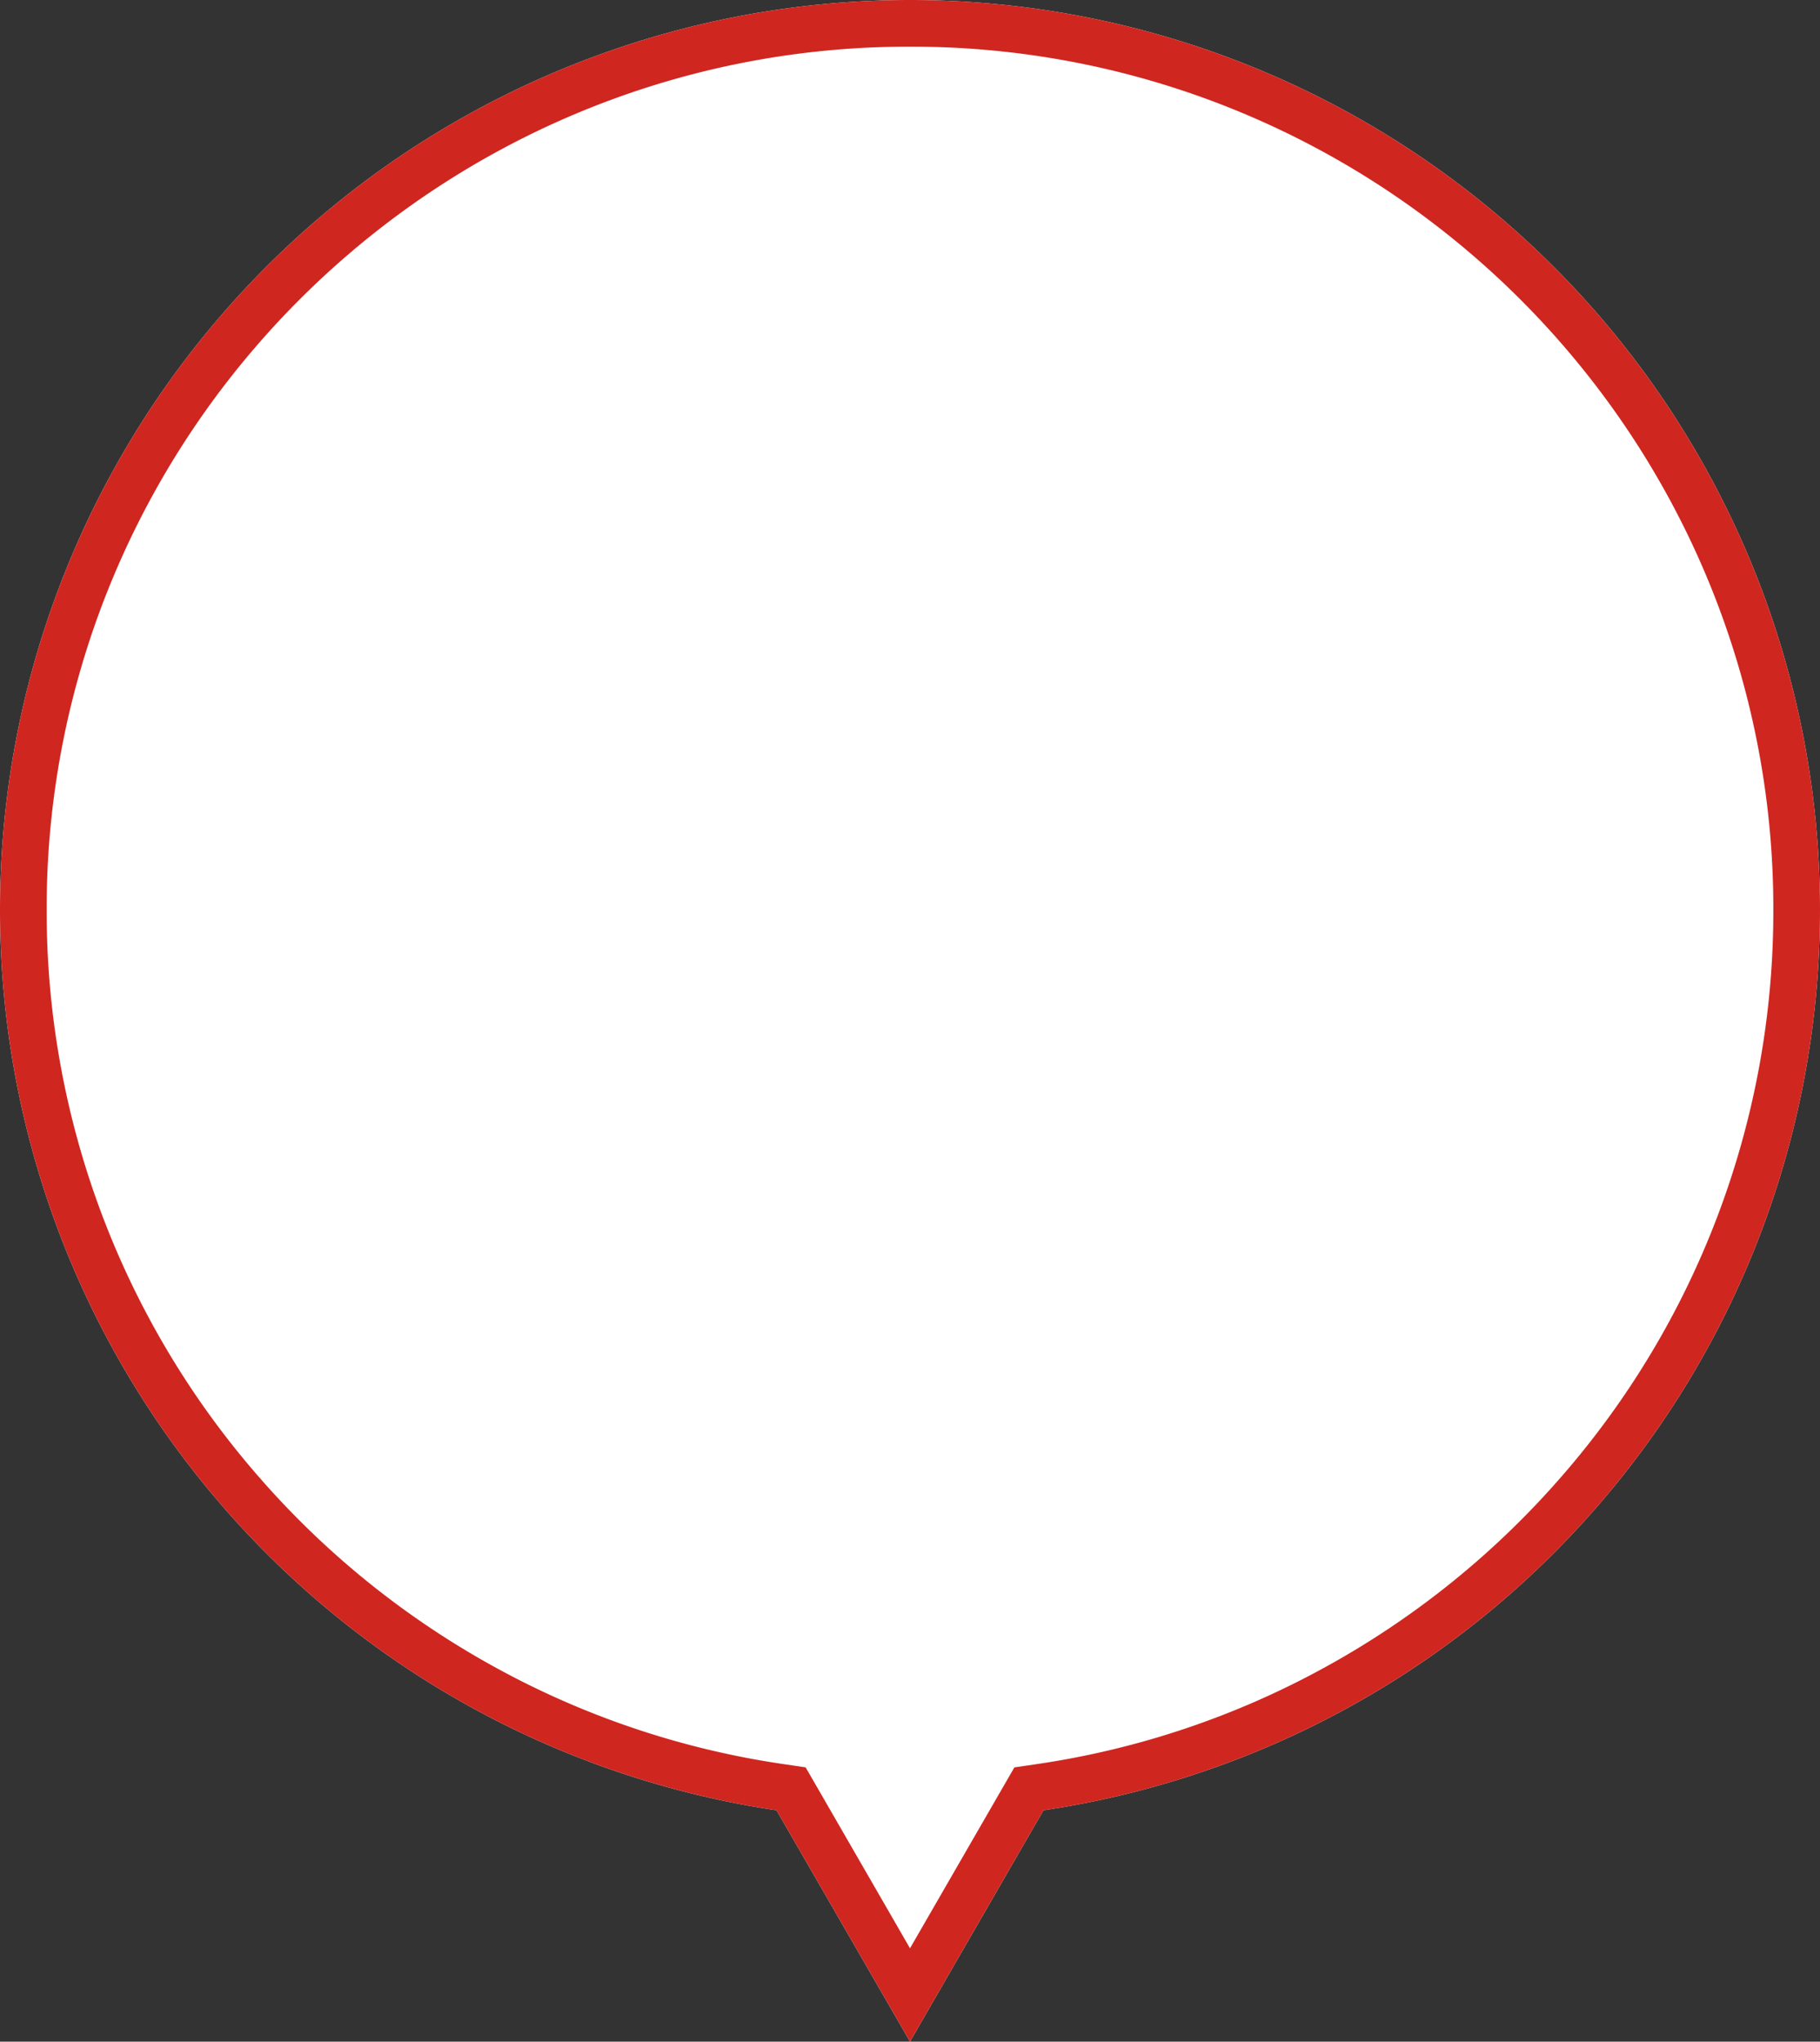
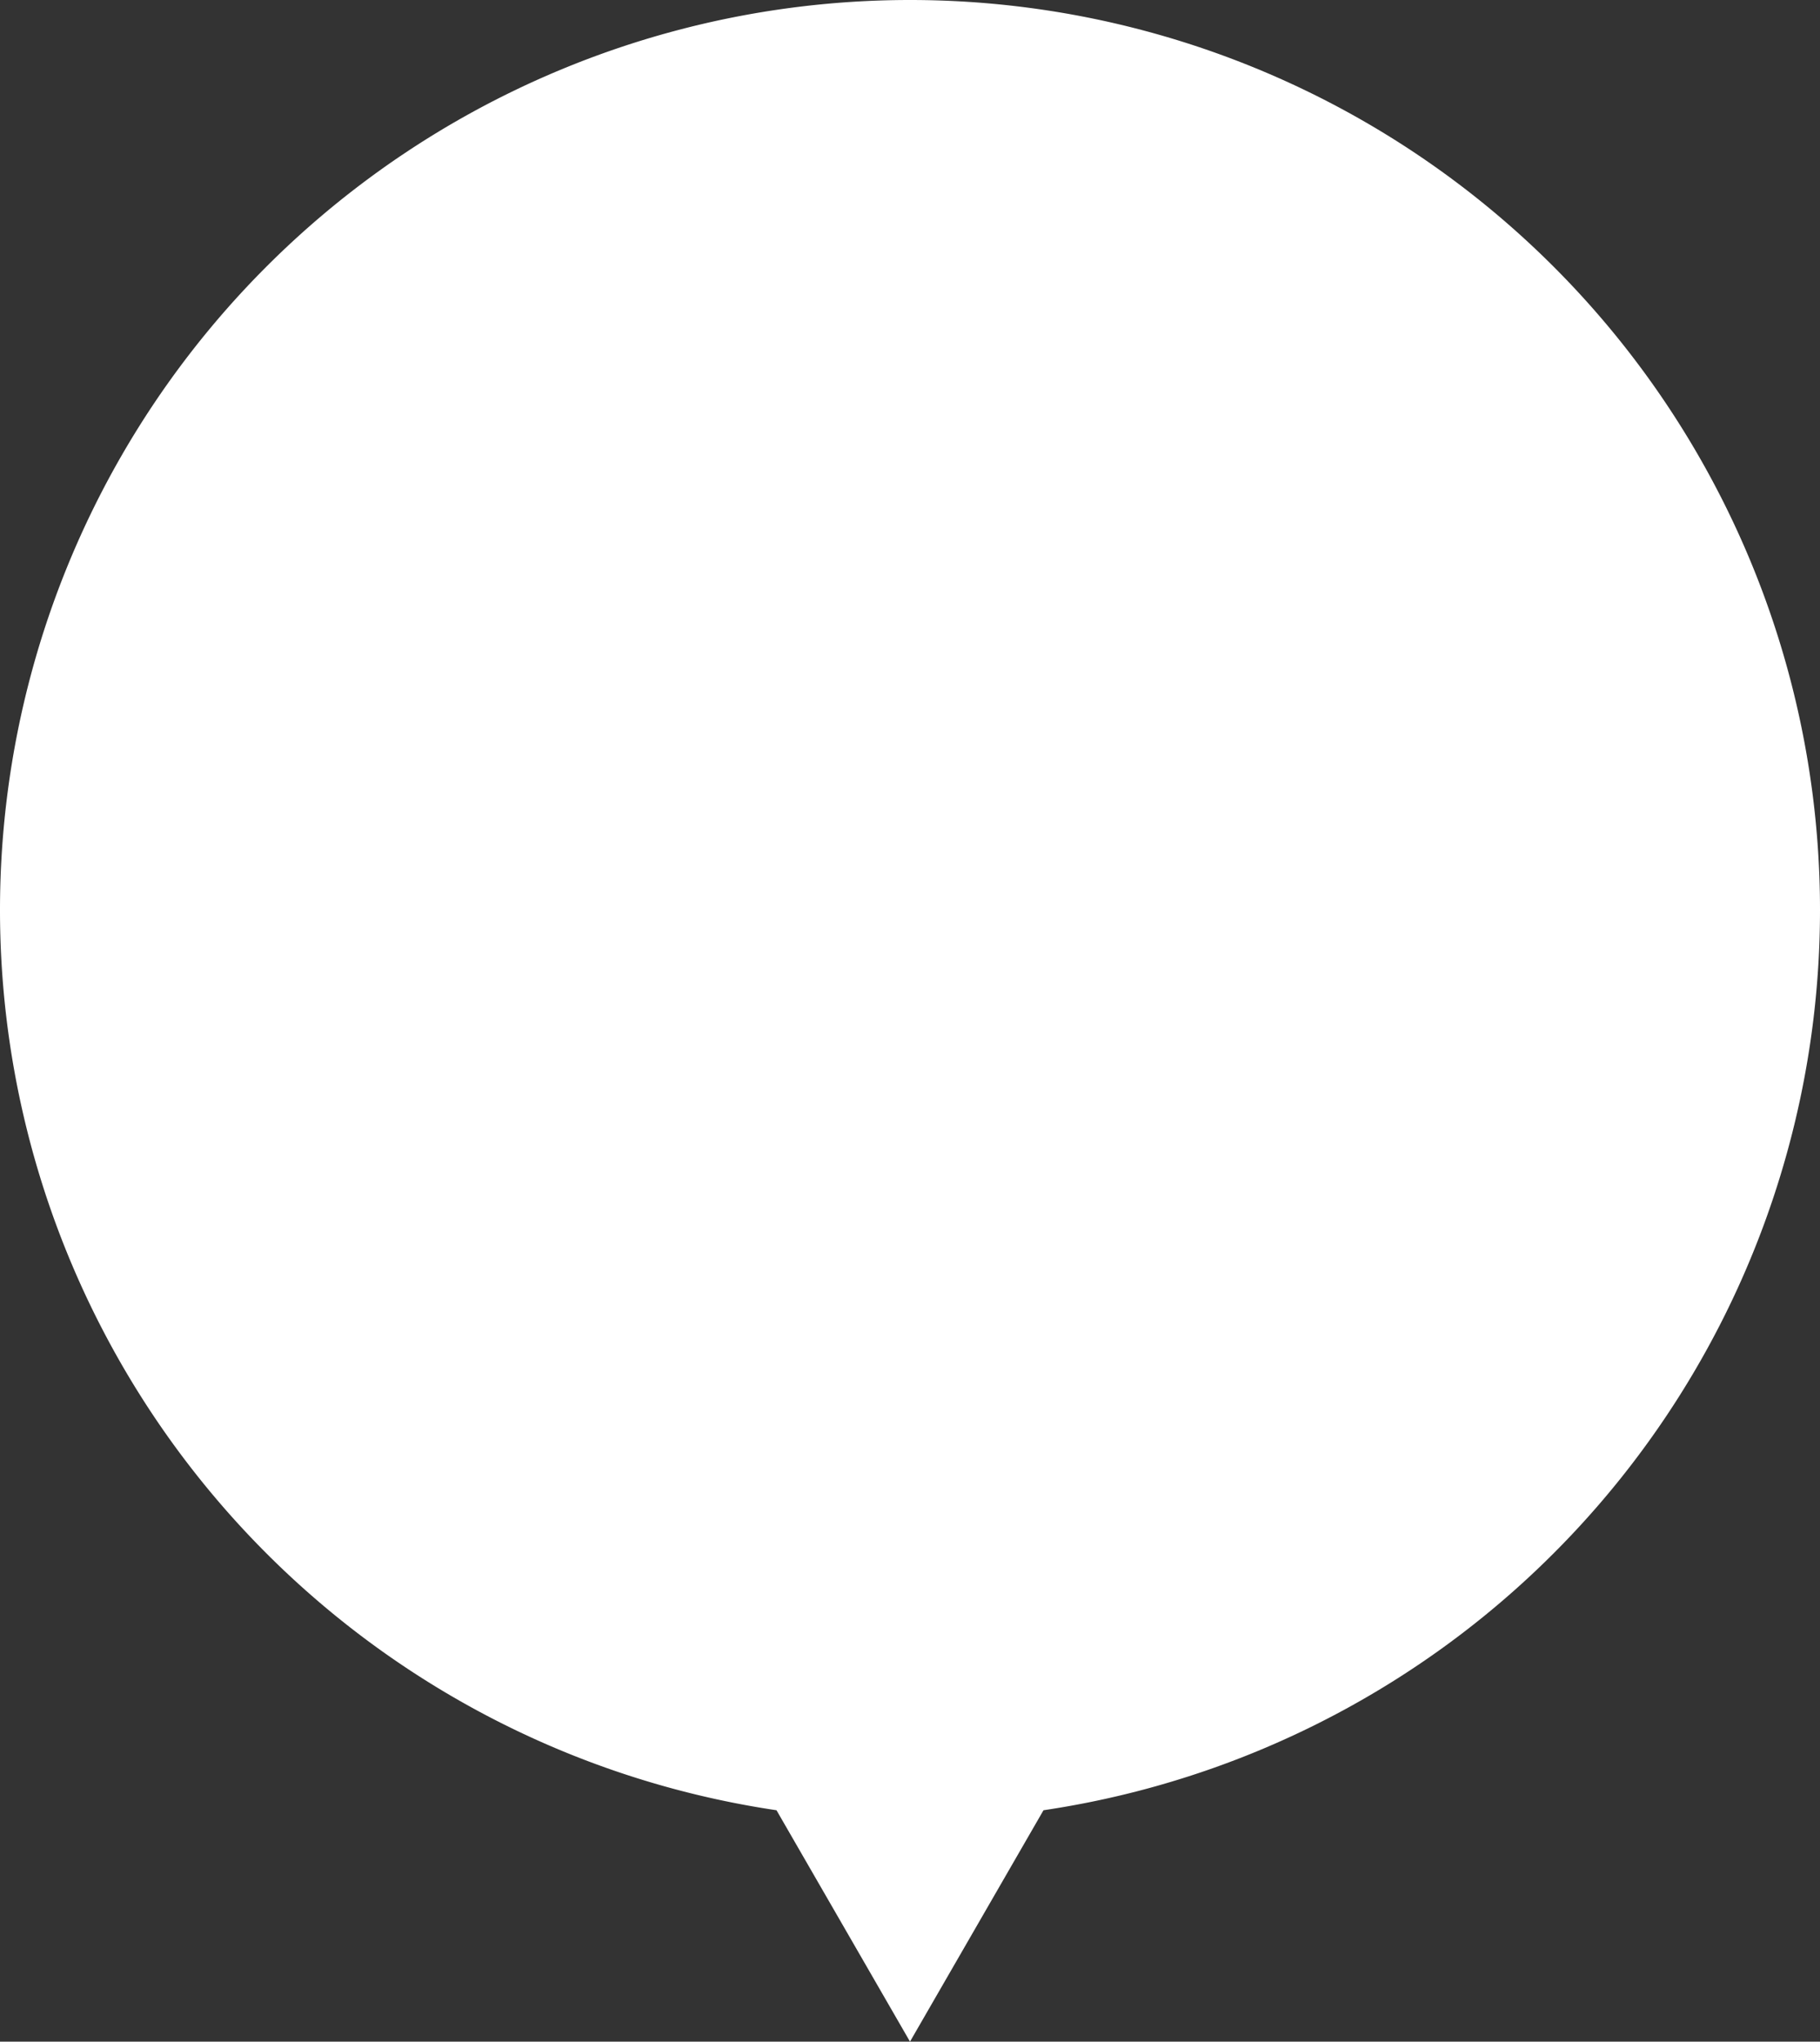
<svg xmlns="http://www.w3.org/2000/svg" width="156" height="175.001" viewBox="0 0 156 175.001">
  <rect x="0" y="0" width="156" height="175.001" fill="#333333" stroke="none" />
  <defs>
    <style>.a{fill:#fff;}.b{fill:#d02620;}</style>
  </defs>
  <g transform="translate(-731 -3154)">
-     <path class="a" d="M-1777.442-4773.833A78.015,78.015,0,0,1-1844-4851a78,78,0,0,1,78-78,78,78,0,0,1,78,78,78.015,78.015,0,0,1-66.558,77.167L-1766-4754Z" transform="translate(2575 8083)" />
-     <path class="b" d="M-1766-4762l8.945-15.505,1.916-.282a73.305,73.305,0,0,0,24.93-8.422,74.085,74.085,0,0,0,20.035-16.208,73.735,73.735,0,0,0,13.333-22.191A73.709,73.709,0,0,0-1692-4851a73.532,73.532,0,0,0-5.814-28.8,74.013,74.013,0,0,0-6.822-12.568,74.538,74.538,0,0,0-9.039-10.955,74.559,74.559,0,0,0-10.955-9.039,73.99,73.99,0,0,0-12.568-6.822A73.528,73.528,0,0,0-1766-4925a73.528,73.528,0,0,0-28.8,5.814,73.986,73.986,0,0,0-12.568,6.822,74.559,74.559,0,0,0-10.955,9.039,74.538,74.538,0,0,0-9.039,10.955,74.013,74.013,0,0,0-6.822,12.568A73.532,73.532,0,0,0-1840-4851a73.709,73.709,0,0,0,4.841,26.387,73.735,73.735,0,0,0,13.333,22.191,74.084,74.084,0,0,0,20.035,16.208,73.3,73.3,0,0,0,24.929,8.422l1.916.282.968,1.677L-1766-4762m0,8-11.442-19.834A78.015,78.015,0,0,1-1844-4851a78,78,0,0,1,78-78,78,78,0,0,1,78,78,78.015,78.015,0,0,1-66.558,77.167Z" transform="translate(2575 8083)" />
+     <path class="a" d="M-1777.442-4773.833A78.015,78.015,0,0,1-1844-4851a78,78,0,0,1,78-78,78,78,0,0,1,78,78,78.015,78.015,0,0,1-66.558,77.167L-1766-4754" transform="translate(2575 8083)" />
  </g>
</svg>